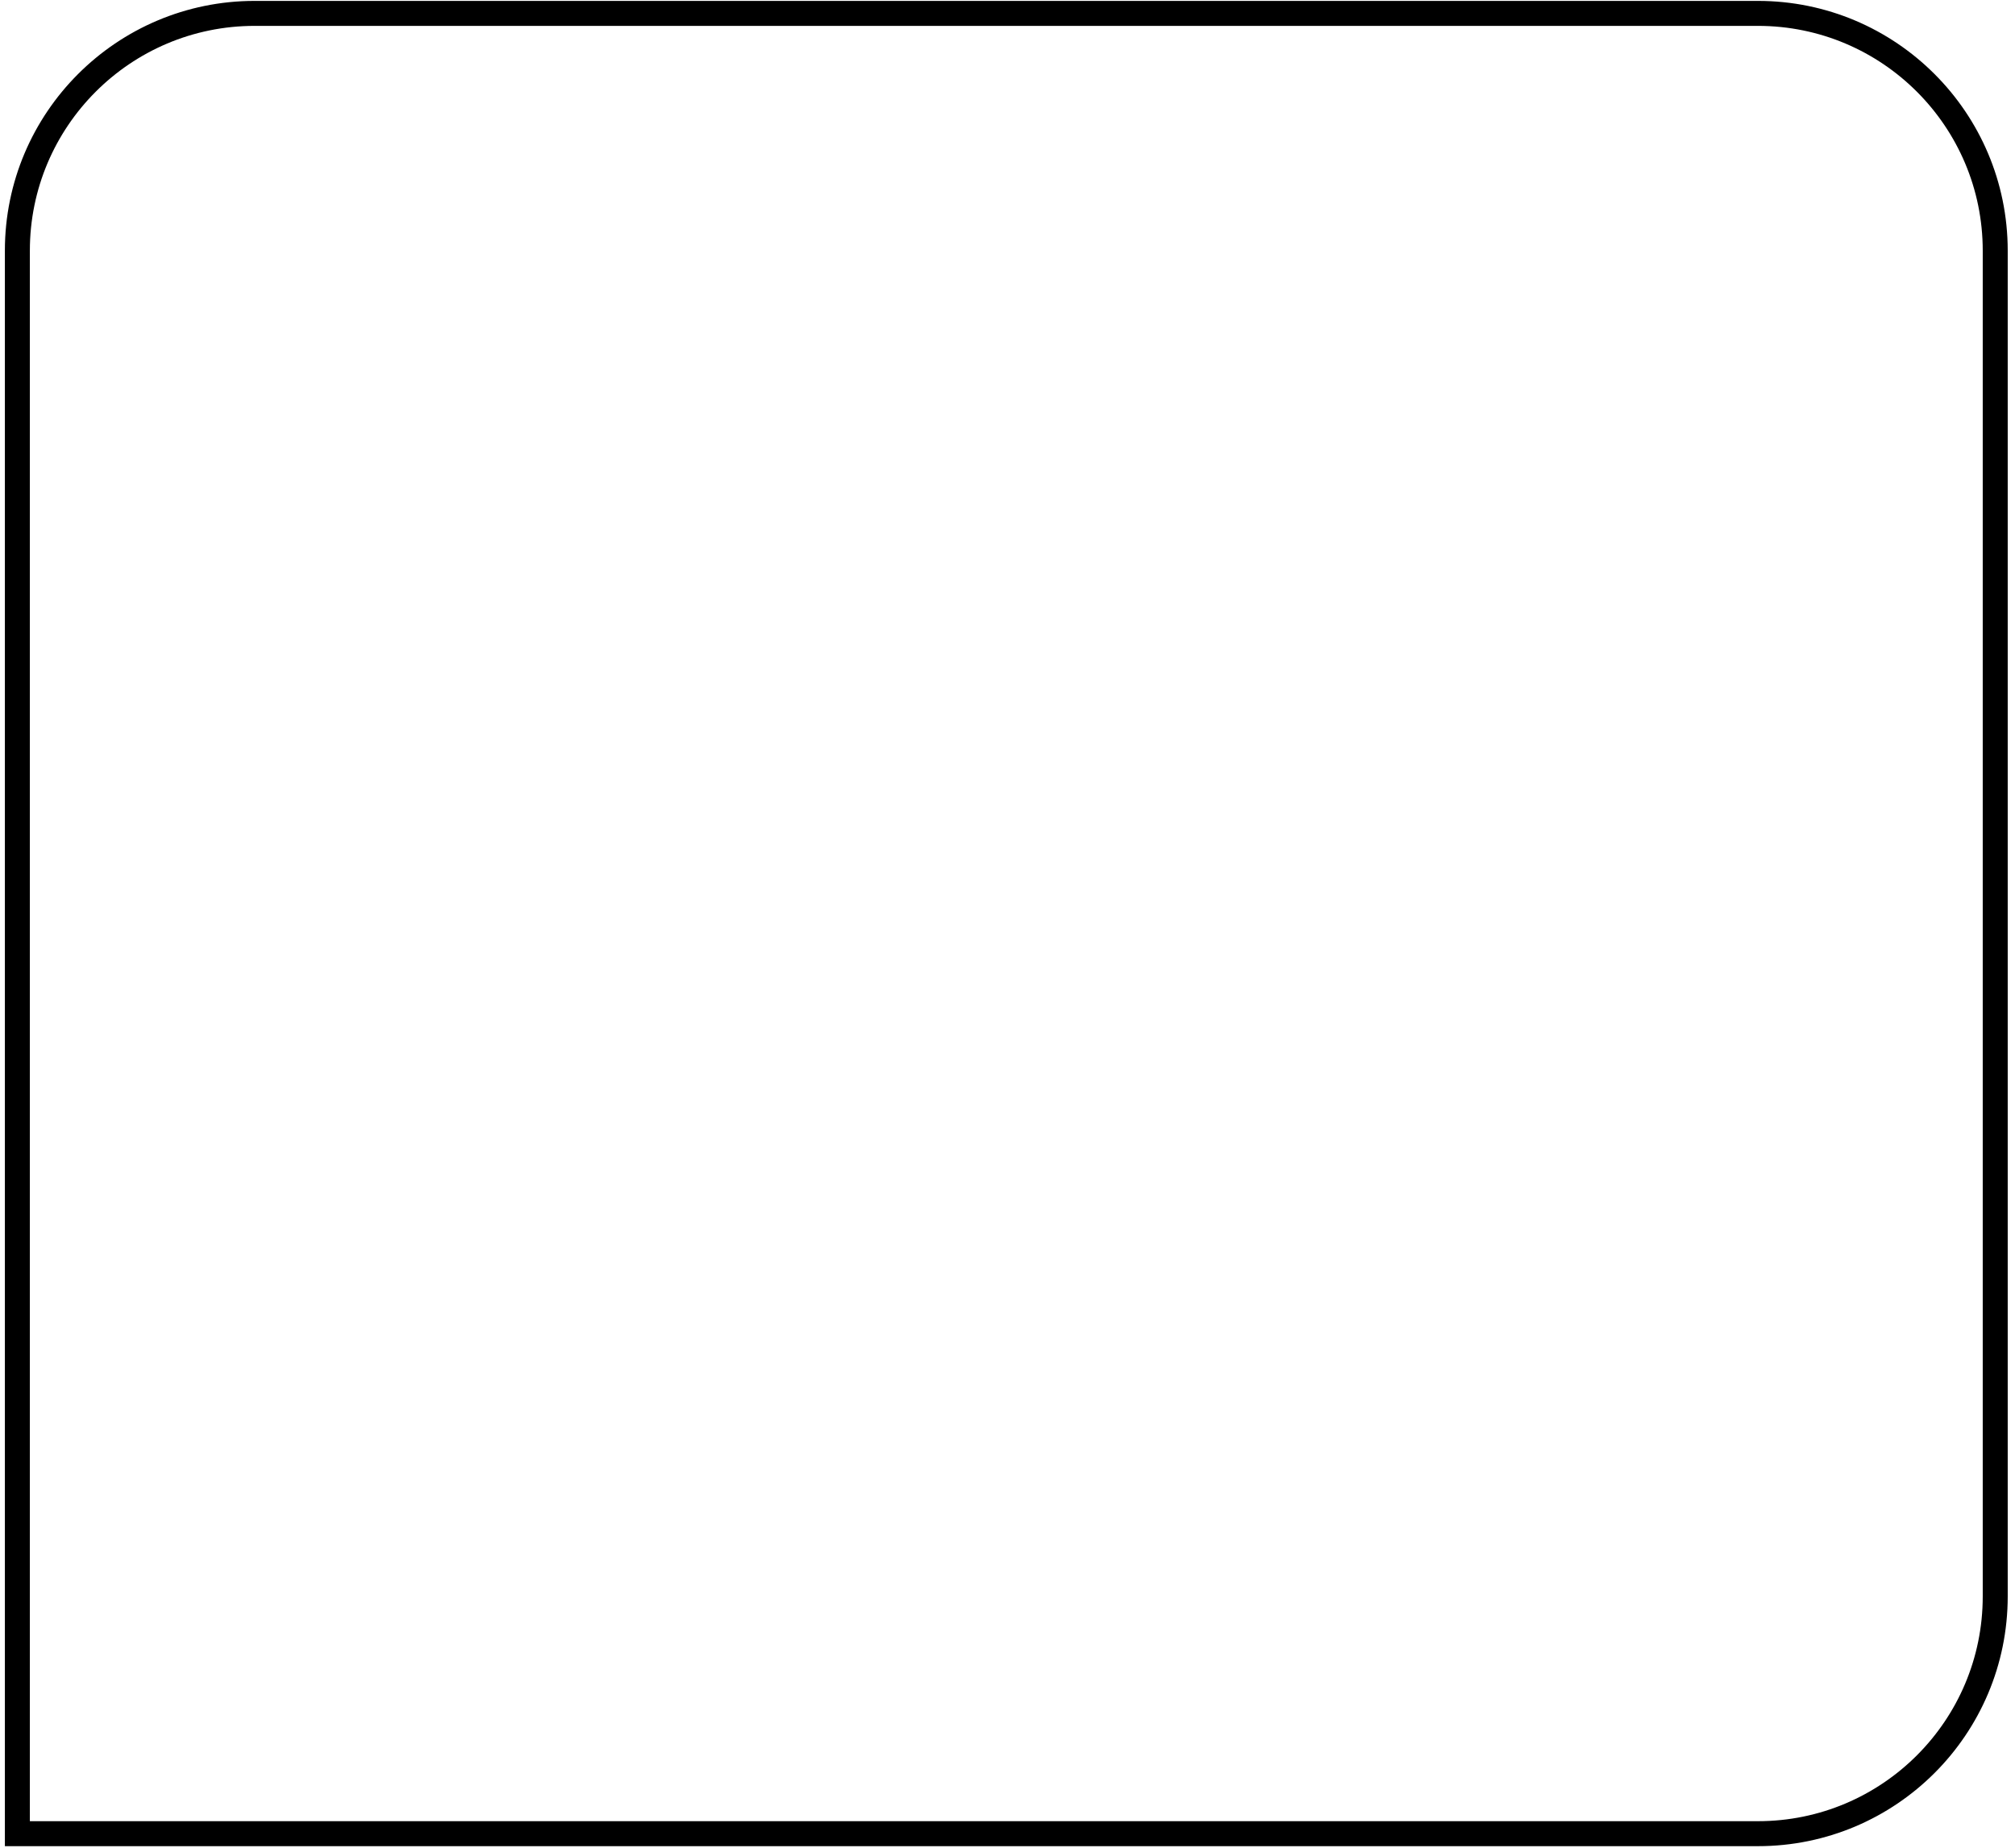
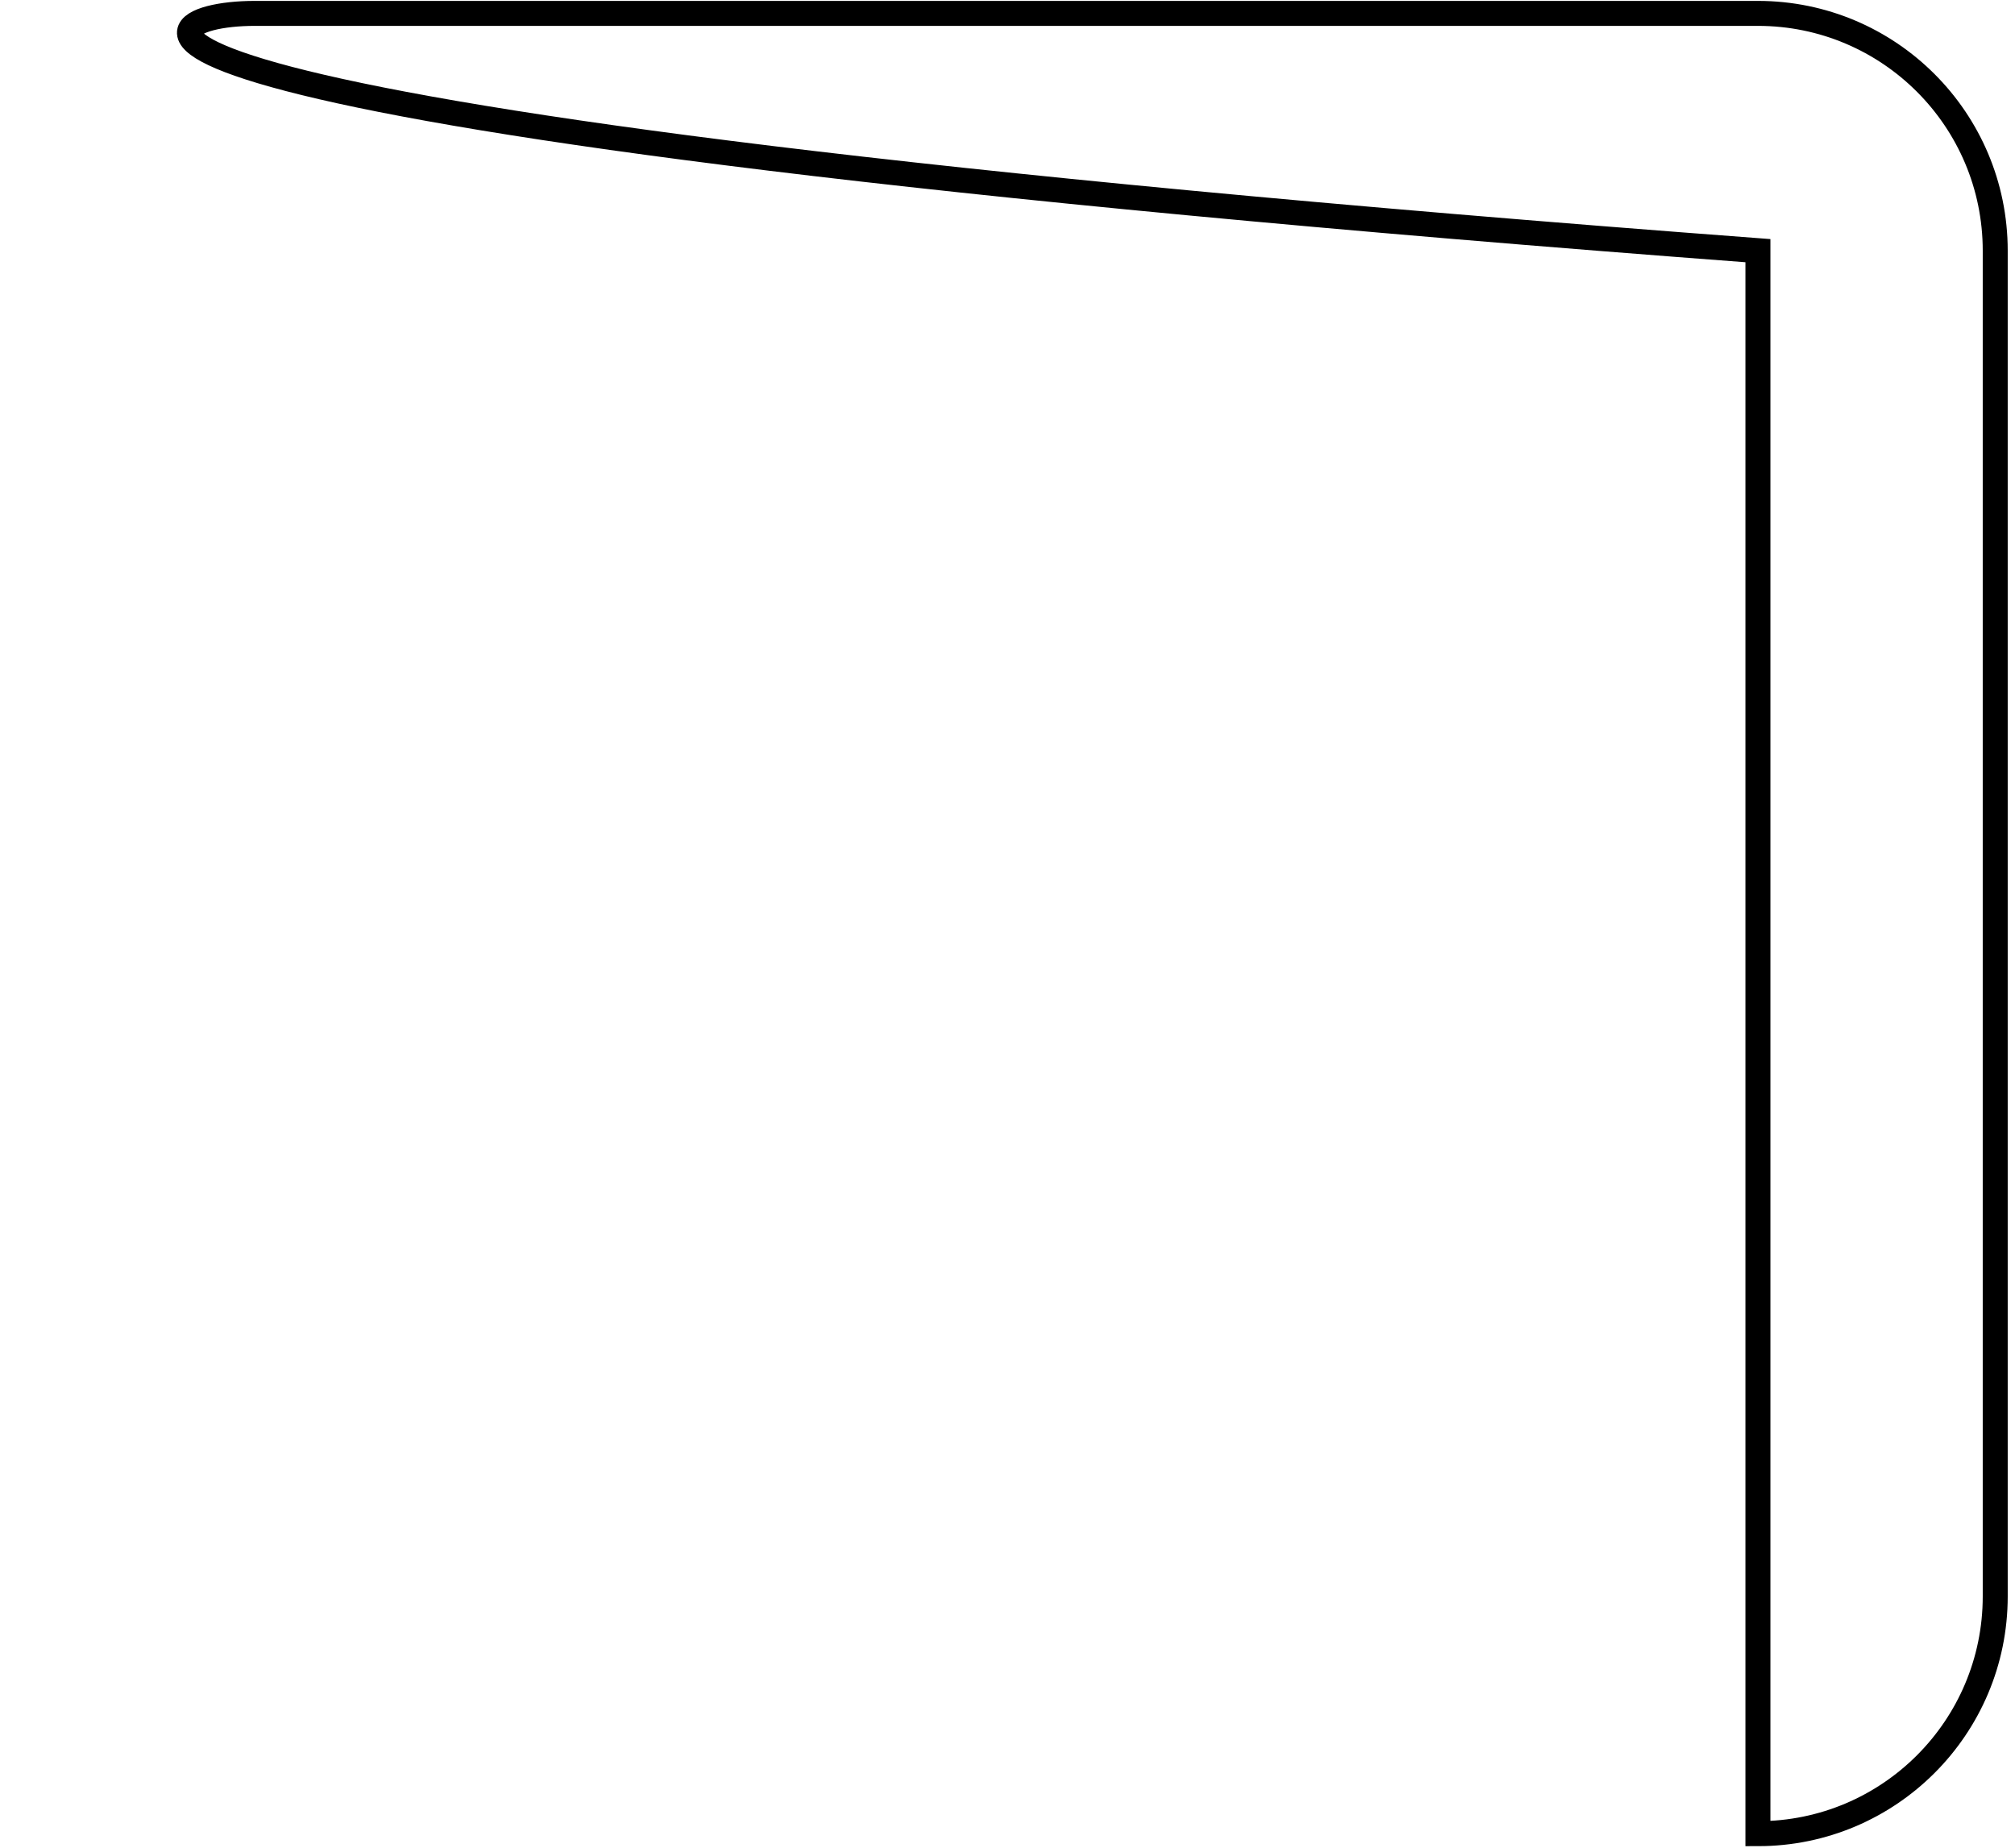
<svg xmlns="http://www.w3.org/2000/svg" width="242" height="222" viewBox="0 0 242 222" fill="none">
-   <path d="M30.586 1.608H211.125C226.865 1.608 239.625 14.368 239.625 30.108V191.742C239.625 207.483 226.865 220.242 211.125 220.242H2.086V30.108C2.086 14.368 14.846 1.608 30.586 1.608Z" stroke="black" stroke-width="3" />
+   <path d="M30.586 1.608H211.125C226.865 1.608 239.625 14.368 239.625 30.108V191.742C239.625 207.483 226.865 220.242 211.125 220.242V30.108C2.086 14.368 14.846 1.608 30.586 1.608Z" stroke="black" stroke-width="3" />
</svg>